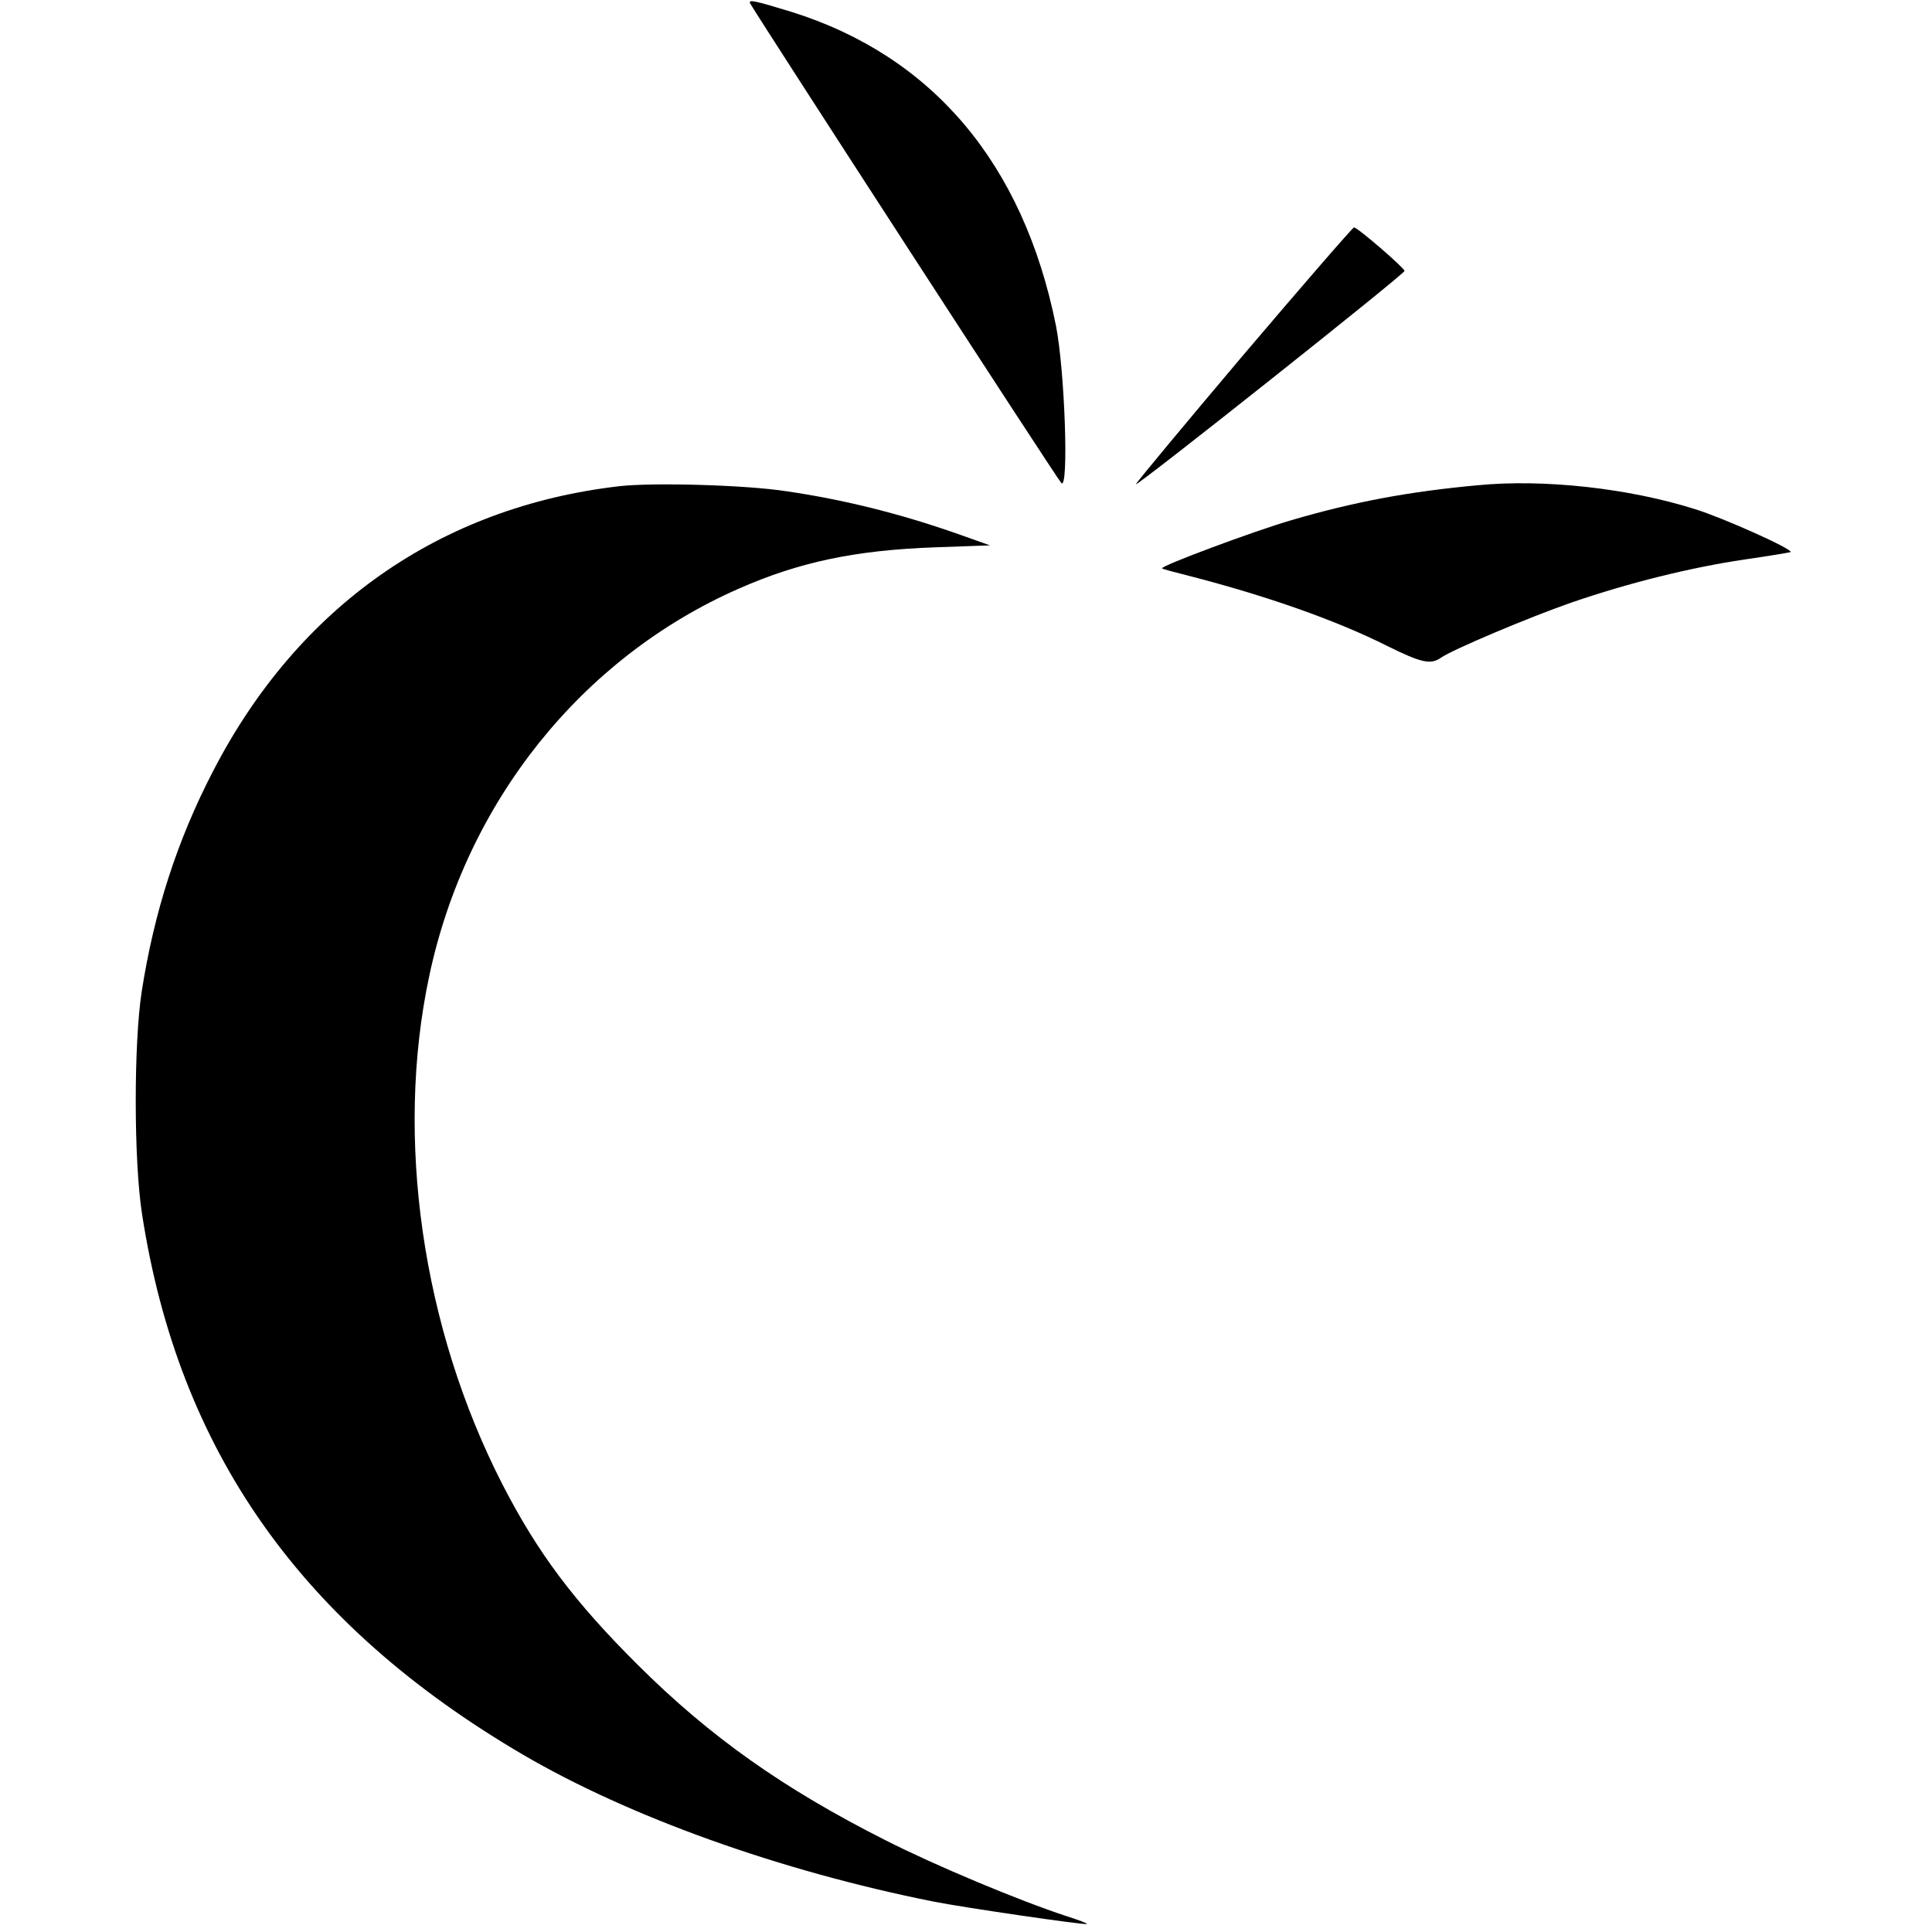
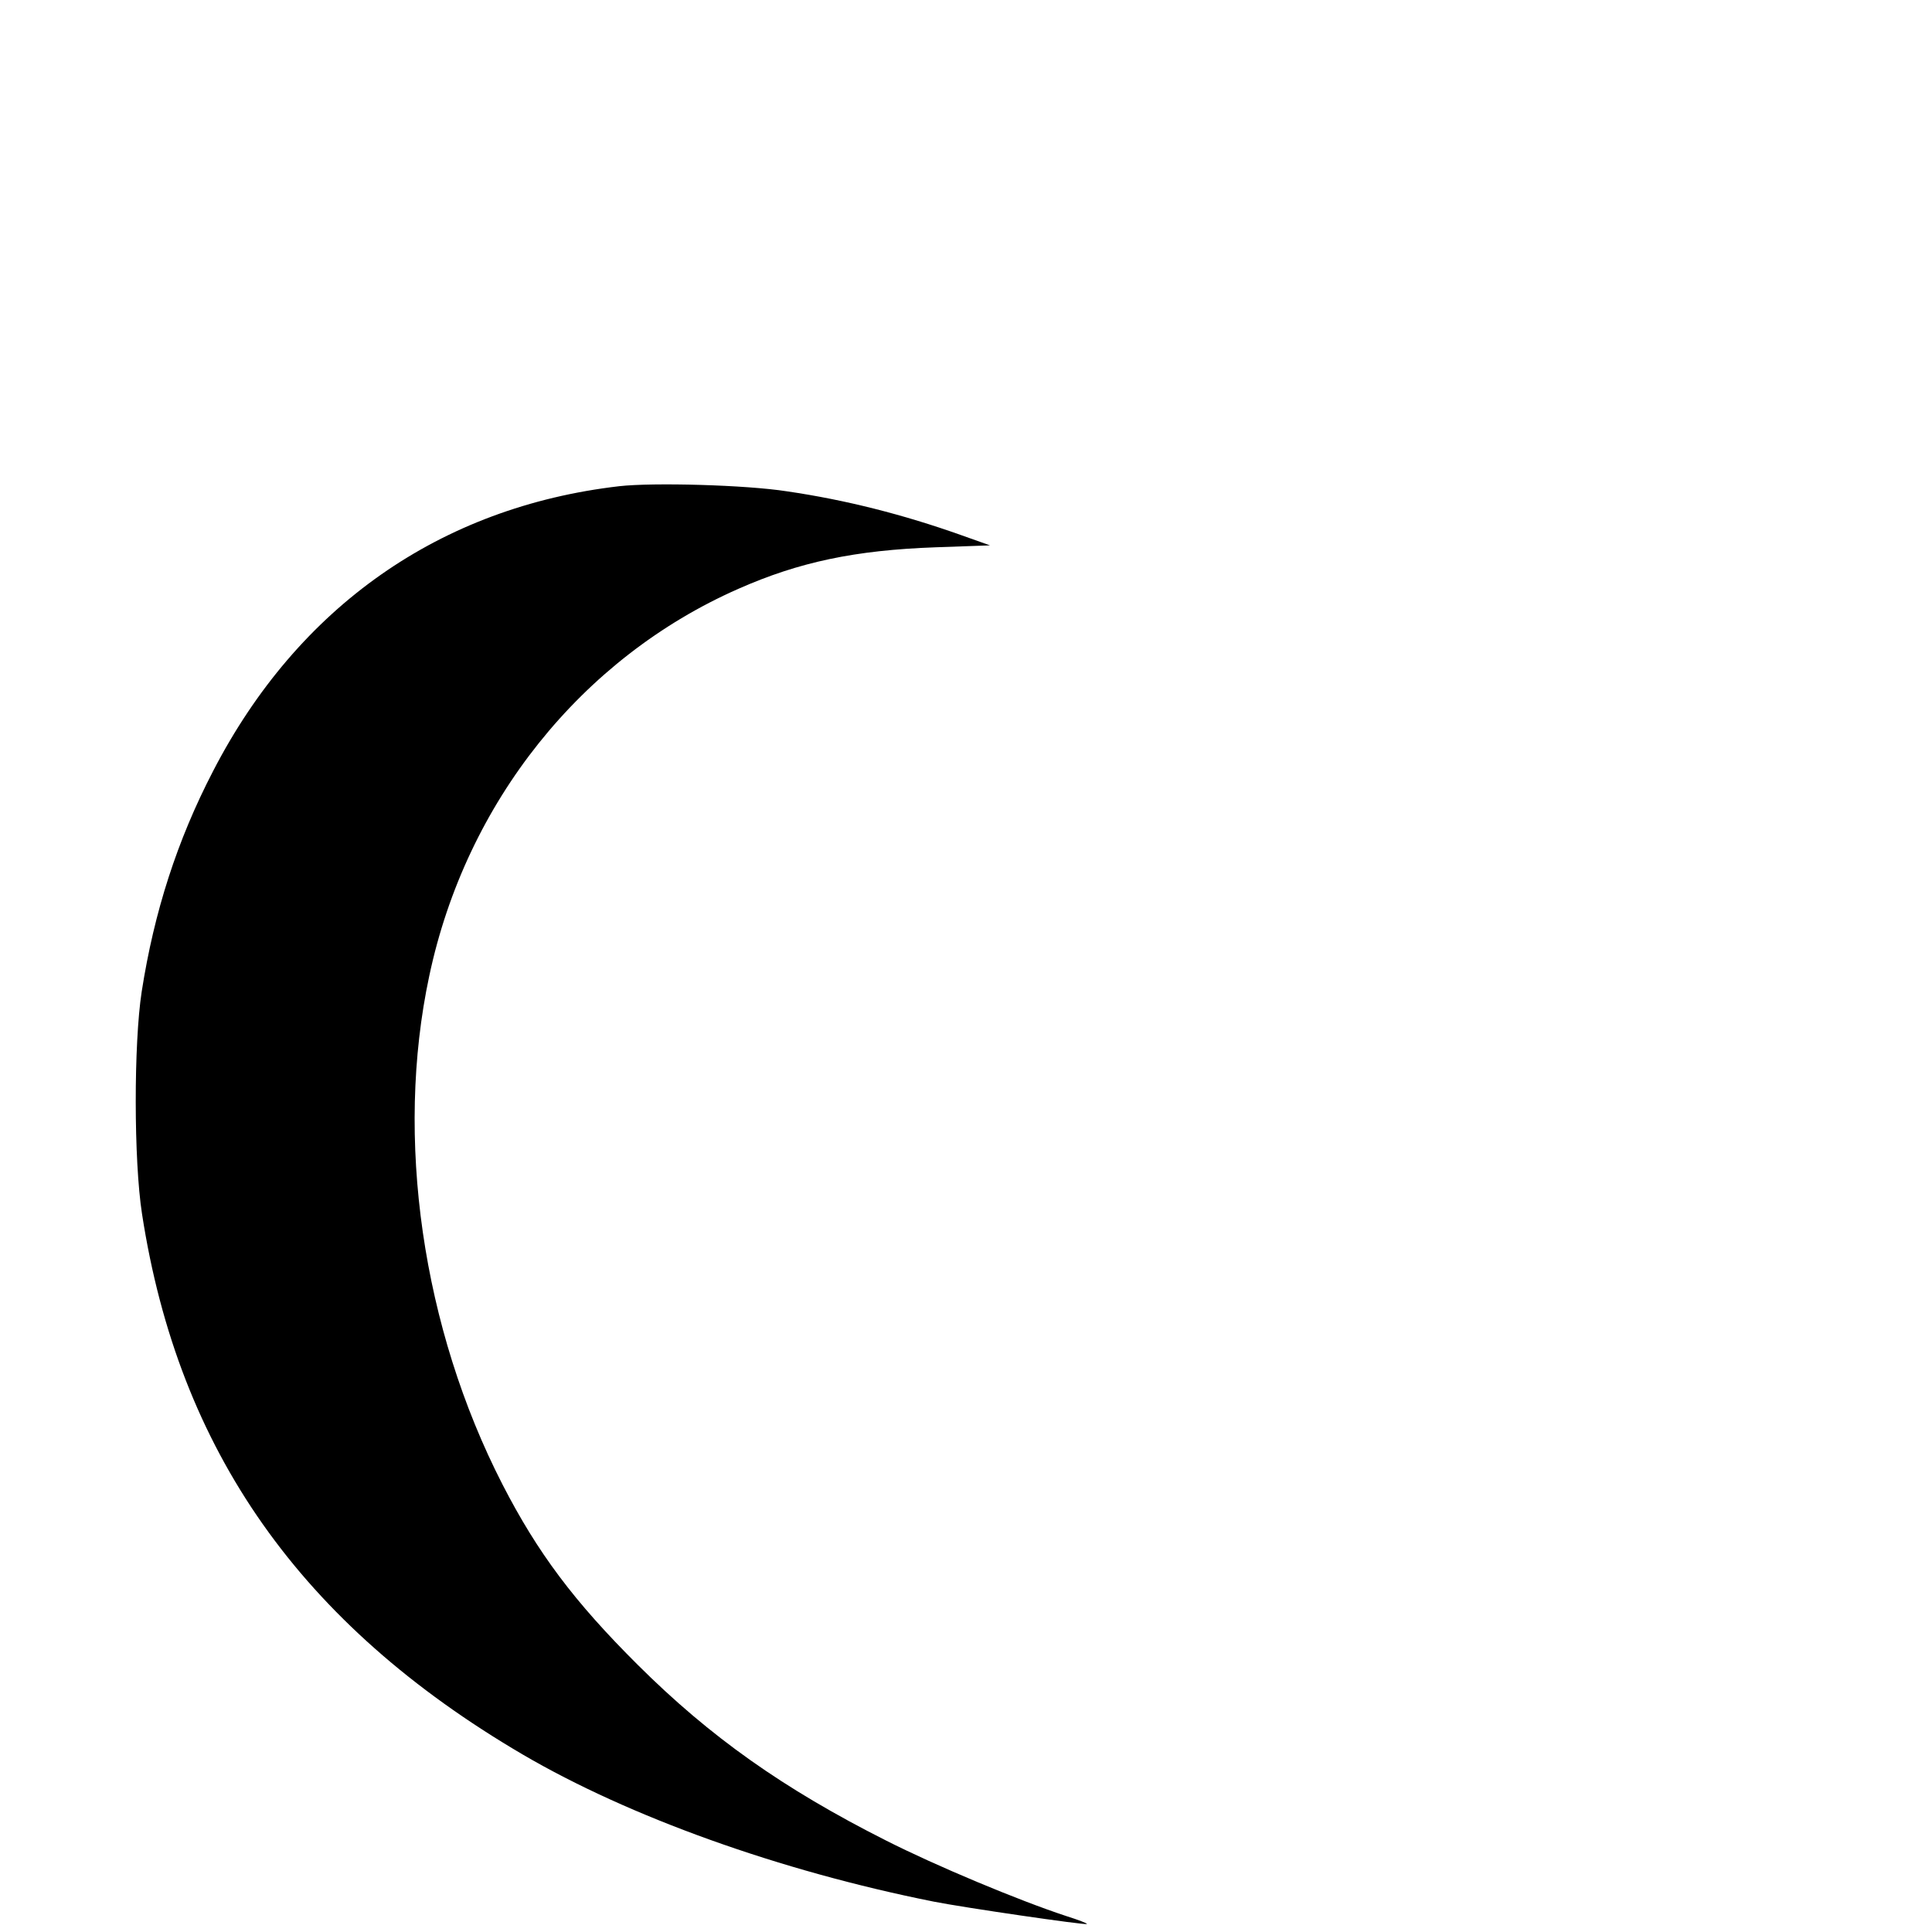
<svg xmlns="http://www.w3.org/2000/svg" version="1.0" width="604pt" height="604pt" viewBox="0 0 604 604" preserveAspectRatio="xMidYMid meet">
  <g transform="translate(0,604) scale(0.1,-0.1)" fill="#000000" stroke="none">
-     <path d="M2346 6028 c35 -60 960 -1487 972 -1498 24 -25 11 353 -17 493 -102 506 -386 842 -827 980 -118 36 -137 40 -128 25z" />
-     <path d="M3886 4929 c-186 -220 -337 -402 -335 -403 6 -5 841 658 840 667 -1 10 -148 137 -158 136 -4 0 -160 -180 -347 -400z" />
    <path d="M1936 4520 c-560 -65 -1004 -376 -1270 -891 -112 -216 -184 -439 -223 -689 -25 -162 -25 -528 1 -695 114 -740 496 -1283 1190 -1690 333 -195 804 -364 1285 -460 96 -19 474 -74 479 -70 2 2 -27 13 -65 25 -149 49 -407 157 -563 236 -321 162 -550 324 -776 549 -199 198 -313 350 -423 564 -251 489 -337 1084 -229 1590 115 543 476 994 966 1210 190 84 365 121 617 130 l170 6 -90 32 c-180 64 -360 110 -545 137 -128 20 -417 28 -524 16z" />
-     <path d="M4620 4523 c-217 -20 -387 -52 -582 -109 -117 -34 -412 -144 -405 -151 2 -2 39 -12 83 -23 245 -63 463 -140 622 -220 105 -52 135 -59 167 -36 38 26 275 126 407 172 180 62 374 110 543 135 77 11 141 22 143 23 8 9 -211 107 -298 134 -208 66 -475 95 -680 75z" />
  </g>
</svg>